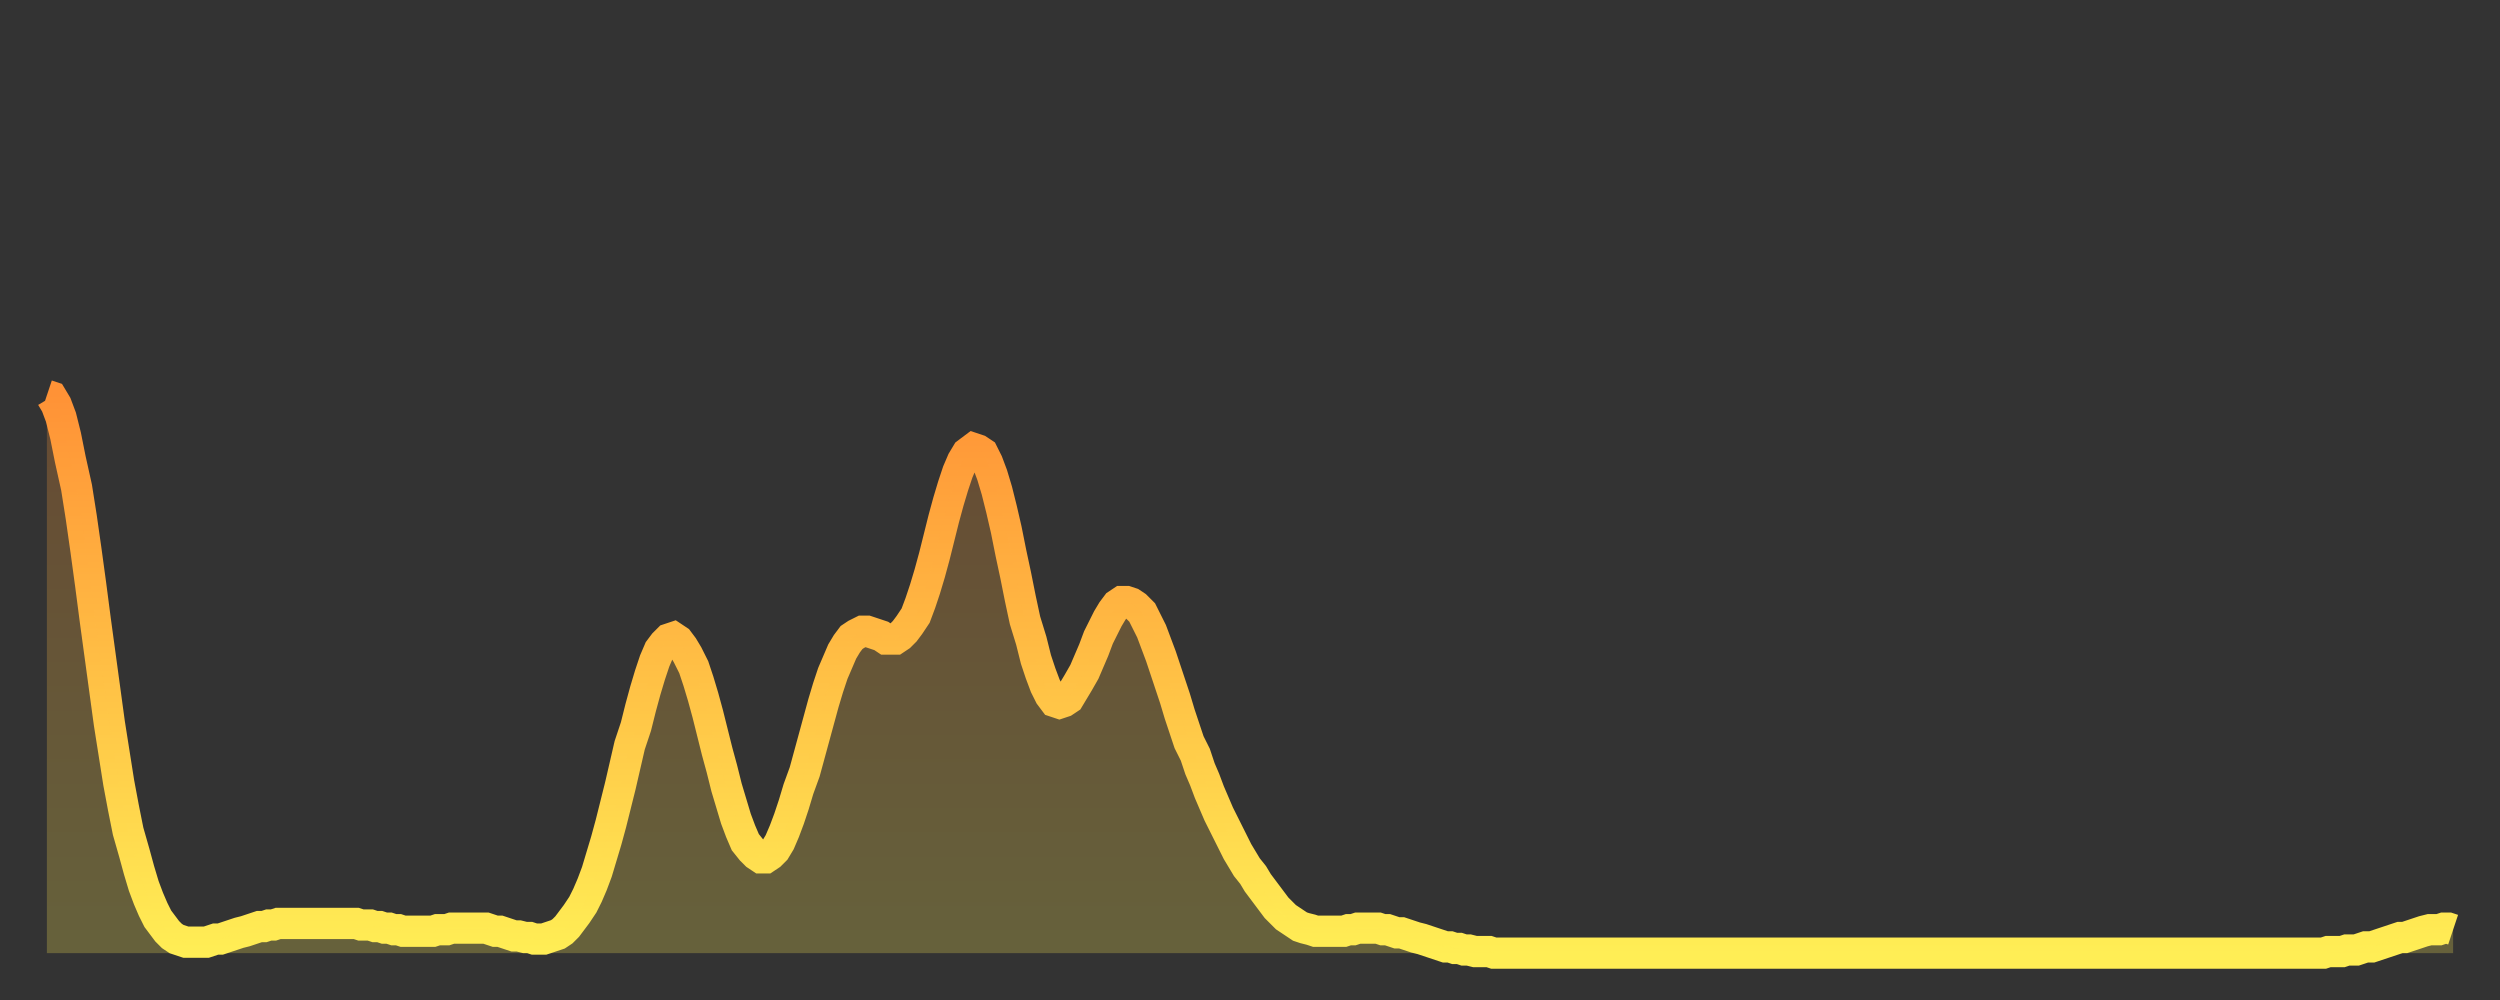
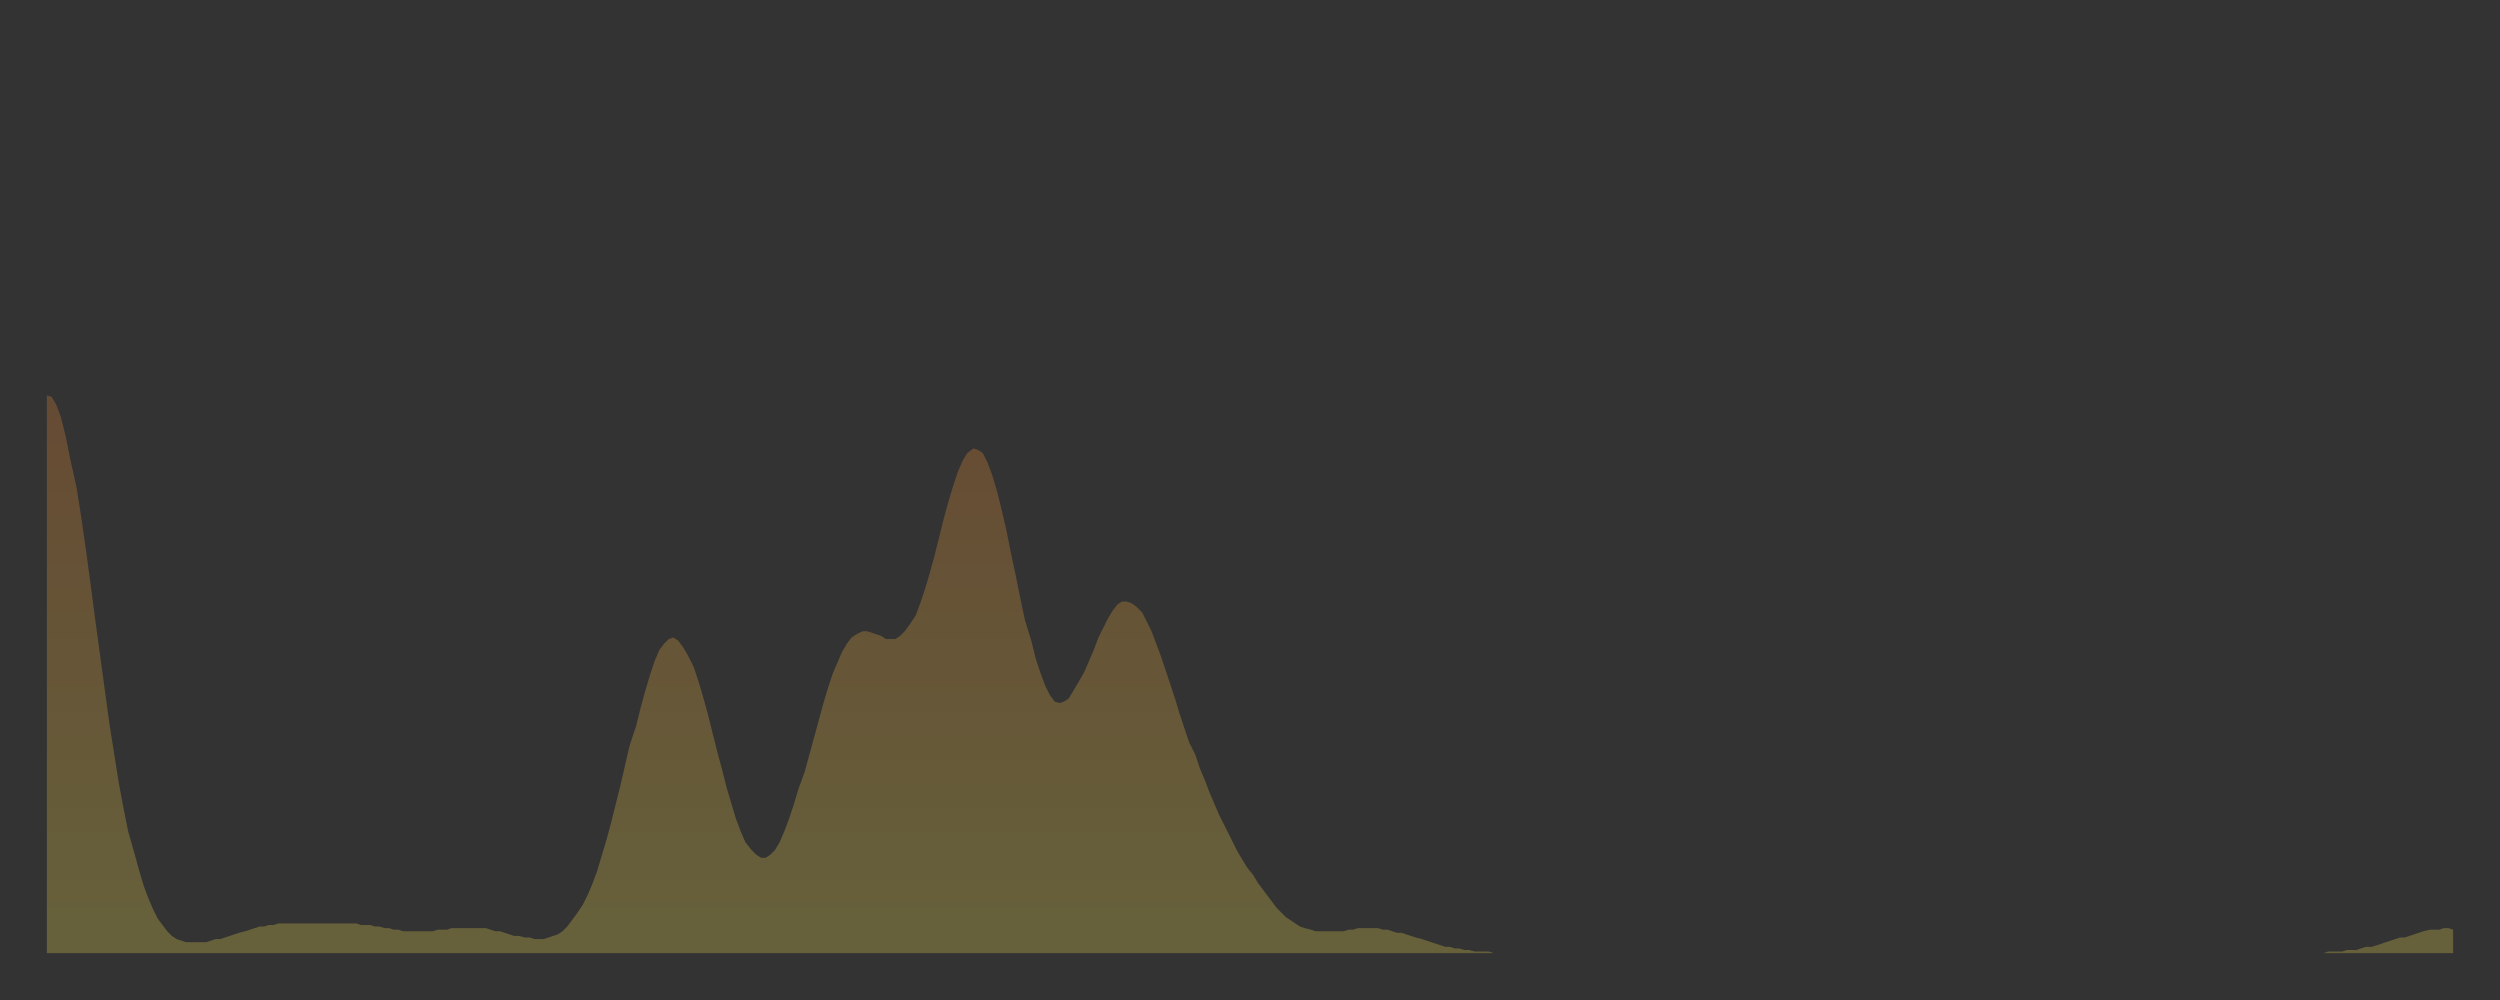
<svg xmlns="http://www.w3.org/2000/svg" baseProfile="full" height="64" version="1.1" width="160">
  <rect width="100%" height="100%" fill="#333333" stroke="none" />
  <defs>
    <linearGradient id="id616920" x1="0" x2="0" y1="0" y2="1">
      <stop offset="0%" stop-color="#ff9236" />
      <stop offset="50%" stop-color="#ffc045" />
      <stop offset="100%" stop-color="#ffee55" />
    </linearGradient>
  </defs>
  <g transform="translate(3,3)">
    <g>
-       <path d="M 0.0 22.3 0.3 22.4 0.6 22.9 0.9 23.7 1.2 24.9 1.5 26.4 1.9 28.2 2.2 30.1 2.5 32.2 2.8 34.4 3.1 36.7 3.4 38.9 3.7 41.1 4.0 43.3 4.3 45.2 4.6 47.1 4.9 48.7 5.2 50.2 5.6 51.6 5.9 52.7 6.2 53.7 6.5 54.5 6.8 55.2 7.1 55.8 7.4 56.2 7.7 56.6 8.0 56.9 8.3 57.1 8.6 57.2 8.9 57.3 9.3 57.3 9.6 57.3 9.9 57.3 10.2 57.3 10.5 57.2 10.8 57.1 11.1 57.1 11.4 57.0 11.7 56.9 12.0 56.8 12.3 56.7 12.7 56.6 13.0 56.5 13.3 56.4 13.6 56.3 13.9 56.3 14.2 56.2 14.5 56.2 14.8 56.1 15.1 56.1 15.4 56.1 15.7 56.1 16.0 56.1 16.4 56.1 16.7 56.1 17.0 56.1 17.3 56.1 17.6 56.1 17.9 56.1 18.2 56.1 18.5 56.1 18.8 56.1 19.1 56.1 19.4 56.1 19.8 56.1 20.1 56.2 20.4 56.2 20.7 56.2 21.0 56.3 21.3 56.3 21.6 56.4 21.9 56.4 22.2 56.5 22.5 56.5 22.8 56.6 23.1 56.6 23.5 56.6 23.8 56.6 24.1 56.6 24.4 56.6 24.7 56.6 25.0 56.5 25.3 56.5 25.6 56.5 25.9 56.4 26.2 56.4 26.5 56.4 26.8 56.4 27.2 56.4 27.5 56.4 27.8 56.4 28.1 56.4 28.4 56.5 28.7 56.6 29.0 56.6 29.3 56.7 29.6 56.8 29.9 56.9 30.2 56.9 30.6 57.0 30.9 57.0 31.2 57.1 31.5 57.1 31.8 57.1 32.1 57.0 32.4 56.9 32.7 56.8 33.0 56.6 33.3 56.3 33.6 55.9 33.9 55.5 34.3 54.9 34.6 54.3 34.9 53.6 35.2 52.8 35.5 51.8 35.8 50.8 36.1 49.7 36.4 48.5 36.7 47.3 37.0 46.0 37.3 44.7 37.7 43.5 38.0 42.3 38.3 41.2 38.6 40.2 38.9 39.3 39.2 38.6 39.5 38.2 39.8 37.9 40.1 37.8 40.4 38.0 40.7 38.4 41.0 38.9 41.4 39.7 41.7 40.6 42.0 41.6 42.3 42.7 42.6 43.9 42.9 45.1 43.2 46.2 43.5 47.4 43.8 48.4 44.1 49.4 44.4 50.2 44.7 50.9 45.1 51.4 45.4 51.7 45.7 51.9 46.0 51.9 46.3 51.7 46.6 51.4 46.9 50.9 47.2 50.2 47.5 49.4 47.8 48.5 48.1 47.5 48.5 46.4 48.8 45.3 49.1 44.2 49.4 43.1 49.7 42.0 50.0 41.0 50.3 40.1 50.6 39.4 50.9 38.7 51.2 38.2 51.5 37.8 51.8 37.6 52.2 37.4 52.5 37.4 52.8 37.5 53.1 37.6 53.4 37.7 53.7 37.9 54.0 37.9 54.3 37.9 54.6 37.7 54.9 37.4 55.2 37.0 55.6 36.4 55.9 35.6 56.2 34.7 56.5 33.7 56.8 32.6 57.1 31.4 57.4 30.2 57.7 29.1 58.0 28.1 58.3 27.2 58.6 26.5 58.9 26.0 59.3 25.7 59.6 25.8 59.9 26.0 60.2 26.6 60.5 27.4 60.8 28.4 61.1 29.6 61.4 30.9 61.7 32.4 62.0 33.8 62.3 35.3 62.6 36.7 63.0 38.0 63.3 39.2 63.6 40.1 63.9 40.9 64.2 41.5 64.5 41.9 64.8 42.0 65.1 41.9 65.4 41.7 65.7 41.2 66.0 40.7 66.4 40.0 66.7 39.3 67.0 38.6 67.3 37.8 67.6 37.2 67.9 36.6 68.2 36.1 68.5 35.7 68.8 35.5 69.1 35.5 69.4 35.6 69.7 35.8 70.1 36.2 70.4 36.8 70.7 37.4 71.0 38.2 71.3 39.0 71.6 39.9 71.9 40.8 72.2 41.7 72.5 42.7 72.8 43.6 73.1 44.5 73.5 45.3 73.8 46.2 74.1 46.9 74.4 47.7 74.7 48.4 75.0 49.1 75.3 49.7 75.6 50.3 75.9 50.9 76.2 51.5 76.5 52.0 76.8 52.5 77.2 53.0 77.5 53.5 77.8 53.9 78.1 54.3 78.4 54.7 78.7 55.1 79.0 55.4 79.3 55.7 79.6 55.9 79.9 56.1 80.2 56.3 80.5 56.4 80.9 56.5 81.2 56.6 81.5 56.6 81.8 56.6 82.1 56.6 82.4 56.6 82.7 56.6 83.0 56.6 83.3 56.5 83.6 56.5 83.9 56.4 84.3 56.4 84.6 56.4 84.9 56.4 85.2 56.4 85.5 56.5 85.8 56.5 86.1 56.6 86.4 56.7 86.7 56.7 87.0 56.8 87.3 56.9 87.6 57.0 88.0 57.1 88.3 57.2 88.6 57.3 88.9 57.4 89.2 57.5 89.5 57.6 89.8 57.6 90.1 57.7 90.4 57.7 90.7 57.8 91.0 57.8 91.4 57.9 91.7 57.9 92.0 57.9 92.3 57.9 92.6 58.0 92.9 58.0 93.2 58.0 93.5 58.0 93.8 58.0 94.1 58.0 94.4 58.0 94.7 58.0 95.1 58.0 95.4 58.0 95.7 58.0 96.0 58.0 96.3 58.0 96.6 58.0 96.9 58.0 97.2 58.0 97.5 58.0 97.8 58.0 98.1 58.0 98.4 58.0 98.8 58.0 99.1 58.0 99.4 58.0 99.7 58.0 100.0 58.0 100.3 58.0 100.6 58.0 100.9 58.0 101.2 58.0 101.5 58.0 101.8 58.0 102.2 58.0 102.5 58.0 102.8 58.0 103.1 58.0 103.4 58.0 103.7 58.0 104.0 58.0 104.3 58.0 104.6 58.0 104.9 58.0 105.2 58.0 105.5 58.0 105.9 58.0 106.2 58.0 106.5 58.0 106.8 58.0 107.1 58.0 107.4 58.0 107.7 58.0 108.0 58.0 108.3 58.0 108.6 58.0 108.9 58.0 109.3 58.0 109.6 58.0 109.9 58.0 110.2 58.0 110.5 58.0 110.8 58.0 111.1 58.0 111.4 58.0 111.7 58.0 112.0 58.0 112.3 58.0 112.6 58.0 113.0 58.0 113.3 58.0 113.6 58.0 113.9 58.0 114.2 58.0 114.5 58.0 114.8 58.0 115.1 58.0 115.4 58.0 115.7 58.0 116.0 58.0 116.3 58.0 116.7 58.0 117.0 58.0 117.3 58.0 117.6 58.0 117.9 58.0 118.2 58.0 118.5 58.0 118.8 58.0 119.1 58.0 119.4 58.0 119.7 58.0 120.1 58.0 120.4 58.0 120.7 58.0 121.0 58.0 121.3 58.0 121.6 58.0 121.9 58.0 122.2 58.0 122.5 58.0 122.8 58.0 123.1 58.0 123.4 58.0 123.8 58.0 124.1 58.0 124.4 58.0 124.7 58.0 125.0 58.0 125.3 58.0 125.6 58.0 125.9 58.0 126.2 58.0 126.5 58.0 126.8 58.0 127.2 58.0 127.5 58.0 127.8 58.0 128.1 58.0 128.4 58.0 128.7 58.0 129.0 58.0 129.3 58.0 129.6 58.0 129.9 58.0 130.2 58.0 130.5 58.0 130.9 58.0 131.2 58.0 131.5 58.0 131.8 58.0 132.1 58.0 132.4 58.0 132.7 58.0 133.0 58.0 133.3 58.0 133.6 58.0 133.9 58.0 134.2 58.0 134.6 58.0 134.9 58.0 135.2 58.0 135.5 58.0 135.8 58.0 136.1 58.0 136.4 58.0 136.7 58.0 137.0 58.0 137.3 58.0 137.6 58.0 138.0 58.0 138.3 58.0 138.6 58.0 138.9 58.0 139.2 58.0 139.5 58.0 139.8 58.0 140.1 58.0 140.4 58.0 140.7 58.0 141.0 58.0 141.3 58.0 141.7 58.0 142.0 58.0 142.3 58.0 142.6 58.0 142.9 58.0 143.2 58.0 143.5 58.0 143.8 58.0 144.1 58.0 144.4 58.0 144.7 58.0 145.1 58.0 145.4 58.0 145.7 58.0 146.0 57.9 146.3 57.9 146.6 57.9 146.9 57.9 147.2 57.8 147.5 57.8 147.8 57.8 148.1 57.7 148.4 57.6 148.8 57.6 149.1 57.5 149.4 57.4 149.7 57.3 150.0 57.2 150.3 57.1 150.6 57.0 150.9 57.0 151.2 56.9 151.5 56.8 151.8 56.7 152.1 56.6 152.5 56.5 152.8 56.5 153.1 56.5 153.4 56.4 153.7 56.4 154.0 56.5" fill="none" id="graph-curve" opacity="1" stroke="url(#id616920)" stroke-width="2" />
      <path d="M 0 58 L 0.0 22.3 0.3 22.4 0.6 22.9 0.9 23.7 1.2 24.9 1.5 26.4 1.9 28.2 2.2 30.1 2.5 32.2 2.8 34.4 3.1 36.7 3.4 38.9 3.7 41.1 4.0 43.3 4.3 45.2 4.6 47.1 4.9 48.7 5.2 50.2 5.6 51.6 5.9 52.7 6.2 53.7 6.5 54.5 6.8 55.2 7.1 55.8 7.4 56.2 7.7 56.6 8.0 56.9 8.3 57.1 8.6 57.2 8.9 57.3 9.3 57.3 9.6 57.3 9.9 57.3 10.2 57.3 10.5 57.2 10.8 57.1 11.1 57.1 11.4 57.0 11.7 56.9 12.0 56.8 12.3 56.7 12.7 56.6 13.0 56.5 13.3 56.4 13.6 56.3 13.9 56.3 14.2 56.2 14.5 56.2 14.8 56.1 15.1 56.1 15.4 56.1 15.7 56.1 16.0 56.1 16.4 56.1 16.7 56.1 17.0 56.1 17.3 56.1 17.6 56.1 17.9 56.1 18.2 56.1 18.5 56.1 18.8 56.1 19.1 56.1 19.4 56.1 19.8 56.1 20.1 56.2 20.4 56.2 20.7 56.2 21.0 56.3 21.3 56.3 21.6 56.4 21.9 56.4 22.2 56.5 22.5 56.5 22.8 56.6 23.1 56.6 23.5 56.6 23.8 56.6 24.1 56.6 24.4 56.6 24.7 56.6 25.0 56.5 25.3 56.5 25.6 56.5 25.9 56.4 26.2 56.4 26.5 56.4 26.8 56.4 27.2 56.4 27.5 56.4 27.8 56.4 28.1 56.4 28.4 56.5 28.7 56.6 29.0 56.6 29.3 56.7 29.6 56.8 29.9 56.9 30.2 56.9 30.6 57.0 30.9 57.0 31.2 57.1 31.5 57.1 31.8 57.1 32.1 57.0 32.4 56.9 32.7 56.8 33.0 56.6 33.3 56.3 33.6 55.9 33.9 55.5 34.3 54.9 34.6 54.3 34.9 53.6 35.2 52.8 35.5 51.8 35.8 50.8 36.1 49.7 36.4 48.5 36.7 47.3 37.0 46.0 37.3 44.7 37.7 43.5 38.0 42.3 38.3 41.2 38.6 40.2 38.9 39.3 39.2 38.6 39.5 38.2 39.8 37.9 40.1 37.8 40.4 38.0 40.7 38.4 41.0 38.9 41.4 39.7 41.7 40.6 42.0 41.6 42.3 42.7 42.6 43.9 42.9 45.1 43.2 46.2 43.5 47.4 43.8 48.4 44.1 49.4 44.4 50.2 44.7 50.9 45.1 51.4 45.4 51.7 45.7 51.9 46.0 51.9 46.3 51.7 46.6 51.4 46.9 50.9 47.2 50.2 47.5 49.4 47.8 48.5 48.1 47.5 48.5 46.4 48.8 45.3 49.1 44.2 49.4 43.1 49.7 42.0 50.0 41.0 50.3 40.1 50.6 39.4 50.9 38.7 51.2 38.2 51.5 37.8 51.8 37.6 52.2 37.4 52.5 37.4 52.8 37.5 53.1 37.6 53.4 37.7 53.7 37.9 54.0 37.9 54.3 37.9 54.6 37.7 54.9 37.4 55.2 37.0 55.6 36.4 55.9 35.6 56.2 34.7 56.5 33.7 56.8 32.6 57.1 31.4 57.4 30.2 57.7 29.1 58.0 28.1 58.3 27.2 58.6 26.5 58.9 26.0 59.3 25.7 59.6 25.8 59.9 26.0 60.2 26.6 60.5 27.4 60.8 28.4 61.1 29.6 61.4 30.9 61.7 32.4 62.0 33.8 62.3 35.3 62.6 36.7 63.0 38.0 63.3 39.2 63.6 40.1 63.9 40.9 64.2 41.5 64.5 41.9 64.8 42.0 65.1 41.9 65.4 41.7 65.7 41.2 66.0 40.7 66.4 40.0 66.7 39.3 67.0 38.6 67.3 37.8 67.6 37.2 67.9 36.6 68.2 36.1 68.5 35.7 68.8 35.5 69.1 35.5 69.4 35.6 69.7 35.8 70.1 36.2 70.4 36.8 70.7 37.4 71.0 38.2 71.3 39.0 71.6 39.9 71.9 40.8 72.2 41.7 72.5 42.7 72.8 43.6 73.1 44.5 73.5 45.3 73.8 46.2 74.1 46.9 74.4 47.7 74.7 48.4 75.0 49.1 75.3 49.7 75.6 50.3 75.9 50.9 76.2 51.5 76.5 52.0 76.8 52.5 77.2 53.0 77.5 53.5 77.8 53.9 78.1 54.3 78.4 54.7 78.7 55.1 79.0 55.4 79.3 55.7 79.6 55.9 79.9 56.1 80.2 56.3 80.5 56.4 80.9 56.5 81.2 56.6 81.5 56.6 81.8 56.6 82.1 56.6 82.4 56.6 82.7 56.6 83.0 56.6 83.3 56.5 83.6 56.5 83.9 56.4 84.3 56.4 84.6 56.4 84.9 56.4 85.2 56.4 85.5 56.5 85.8 56.5 86.1 56.6 86.4 56.7 86.7 56.7 87.0 56.8 87.3 56.9 87.6 57.0 88.0 57.1 88.3 57.2 88.6 57.3 88.9 57.4 89.2 57.5 89.5 57.6 89.8 57.6 90.1 57.7 90.4 57.7 90.7 57.8 91.0 57.8 91.4 57.9 91.7 57.9 92.0 57.9 92.3 57.9 92.6 58.0 92.9 58.0 93.2 58.0 93.5 58.0 93.8 58.0 94.1 58.0 94.4 58.0 94.7 58.0 95.1 58.0 95.4 58.0 95.7 58.0 96.0 58.0 96.3 58.0 96.6 58.0 96.9 58.0 97.2 58.0 97.5 58.0 97.8 58.0 98.1 58.0 98.4 58.0 98.8 58.0 99.1 58.0 99.4 58.0 99.7 58.0 100.0 58.0 100.3 58.0 100.6 58.0 100.9 58.0 101.2 58.0 101.5 58.0 101.8 58.0 102.2 58.0 102.5 58.0 102.8 58.0 103.1 58.0 103.4 58.0 103.7 58.0 104.0 58.0 104.3 58.0 104.6 58.0 104.9 58.0 105.2 58.0 105.5 58.0 105.9 58.0 106.2 58.0 106.5 58.0 106.8 58.0 107.1 58.0 107.4 58.0 107.7 58.0 108.0 58.0 108.3 58.0 108.6 58.0 108.9 58.0 109.3 58.0 109.6 58.0 109.9 58.0 110.2 58.0 110.5 58.0 110.8 58.0 111.1 58.0 111.4 58.0 111.7 58.0 112.0 58.0 112.3 58.0 112.6 58.0 113.0 58.0 113.3 58.0 113.6 58.0 113.9 58.0 114.2 58.0 114.5 58.0 114.8 58.0 115.1 58.0 115.4 58.0 115.7 58.0 116.0 58.0 116.3 58.0 116.7 58.0 117.0 58.0 117.3 58.0 117.6 58.0 117.9 58.0 118.2 58.0 118.5 58.0 118.8 58.0 119.1 58.0 119.4 58.0 119.7 58.0 120.1 58.0 120.4 58.0 120.7 58.0 121.0 58.0 121.3 58.0 121.6 58.0 121.9 58.0 122.2 58.0 122.5 58.0 122.8 58.0 123.1 58.0 123.4 58.0 123.8 58.0 124.1 58.0 124.4 58.0 124.7 58.0 125.0 58.0 125.3 58.0 125.6 58.0 125.9 58.0 126.2 58.0 126.5 58.0 126.8 58.0 127.2 58.0 127.5 58.0 127.8 58.0 128.1 58.0 128.4 58.0 128.7 58.0 129.0 58.0 129.3 58.0 129.6 58.0 129.9 58.0 130.2 58.0 130.5 58.0 130.9 58.0 131.2 58.0 131.5 58.0 131.8 58.0 132.1 58.0 132.4 58.0 132.7 58.0 133.0 58.0 133.3 58.0 133.6 58.0 133.9 58.0 134.2 58.0 134.6 58.0 134.9 58.0 135.2 58.0 135.5 58.0 135.8 58.0 136.1 58.0 136.4 58.0 136.7 58.0 137.0 58.0 137.3 58.0 137.6 58.0 138.0 58.0 138.3 58.0 138.6 58.0 138.9 58.0 139.2 58.0 139.5 58.0 139.8 58.0 140.1 58.0 140.4 58.0 140.7 58.0 141.0 58.0 141.3 58.0 141.7 58.0 142.0 58.0 142.3 58.0 142.6 58.0 142.9 58.0 143.2 58.0 143.5 58.0 143.8 58.0 144.1 58.0 144.4 58.0 144.7 58.0 145.1 58.0 145.4 58.0 145.7 58.0 146.0 57.9 146.3 57.9 146.6 57.9 146.9 57.9 147.2 57.8 147.5 57.8 147.8 57.8 148.1 57.7 148.4 57.6 148.8 57.6 149.1 57.5 149.4 57.4 149.7 57.3 150.0 57.2 150.3 57.1 150.6 57.0 150.9 57.0 151.2 56.9 151.5 56.8 151.8 56.7 152.1 56.6 152.5 56.5 152.8 56.5 153.1 56.5 153.4 56.4 153.7 56.4 154.0 56.5 154 58" fill="url(#id616920)" fill-opacity=".25" id="graph-shadow" />
    </g>
  </g>
</svg>